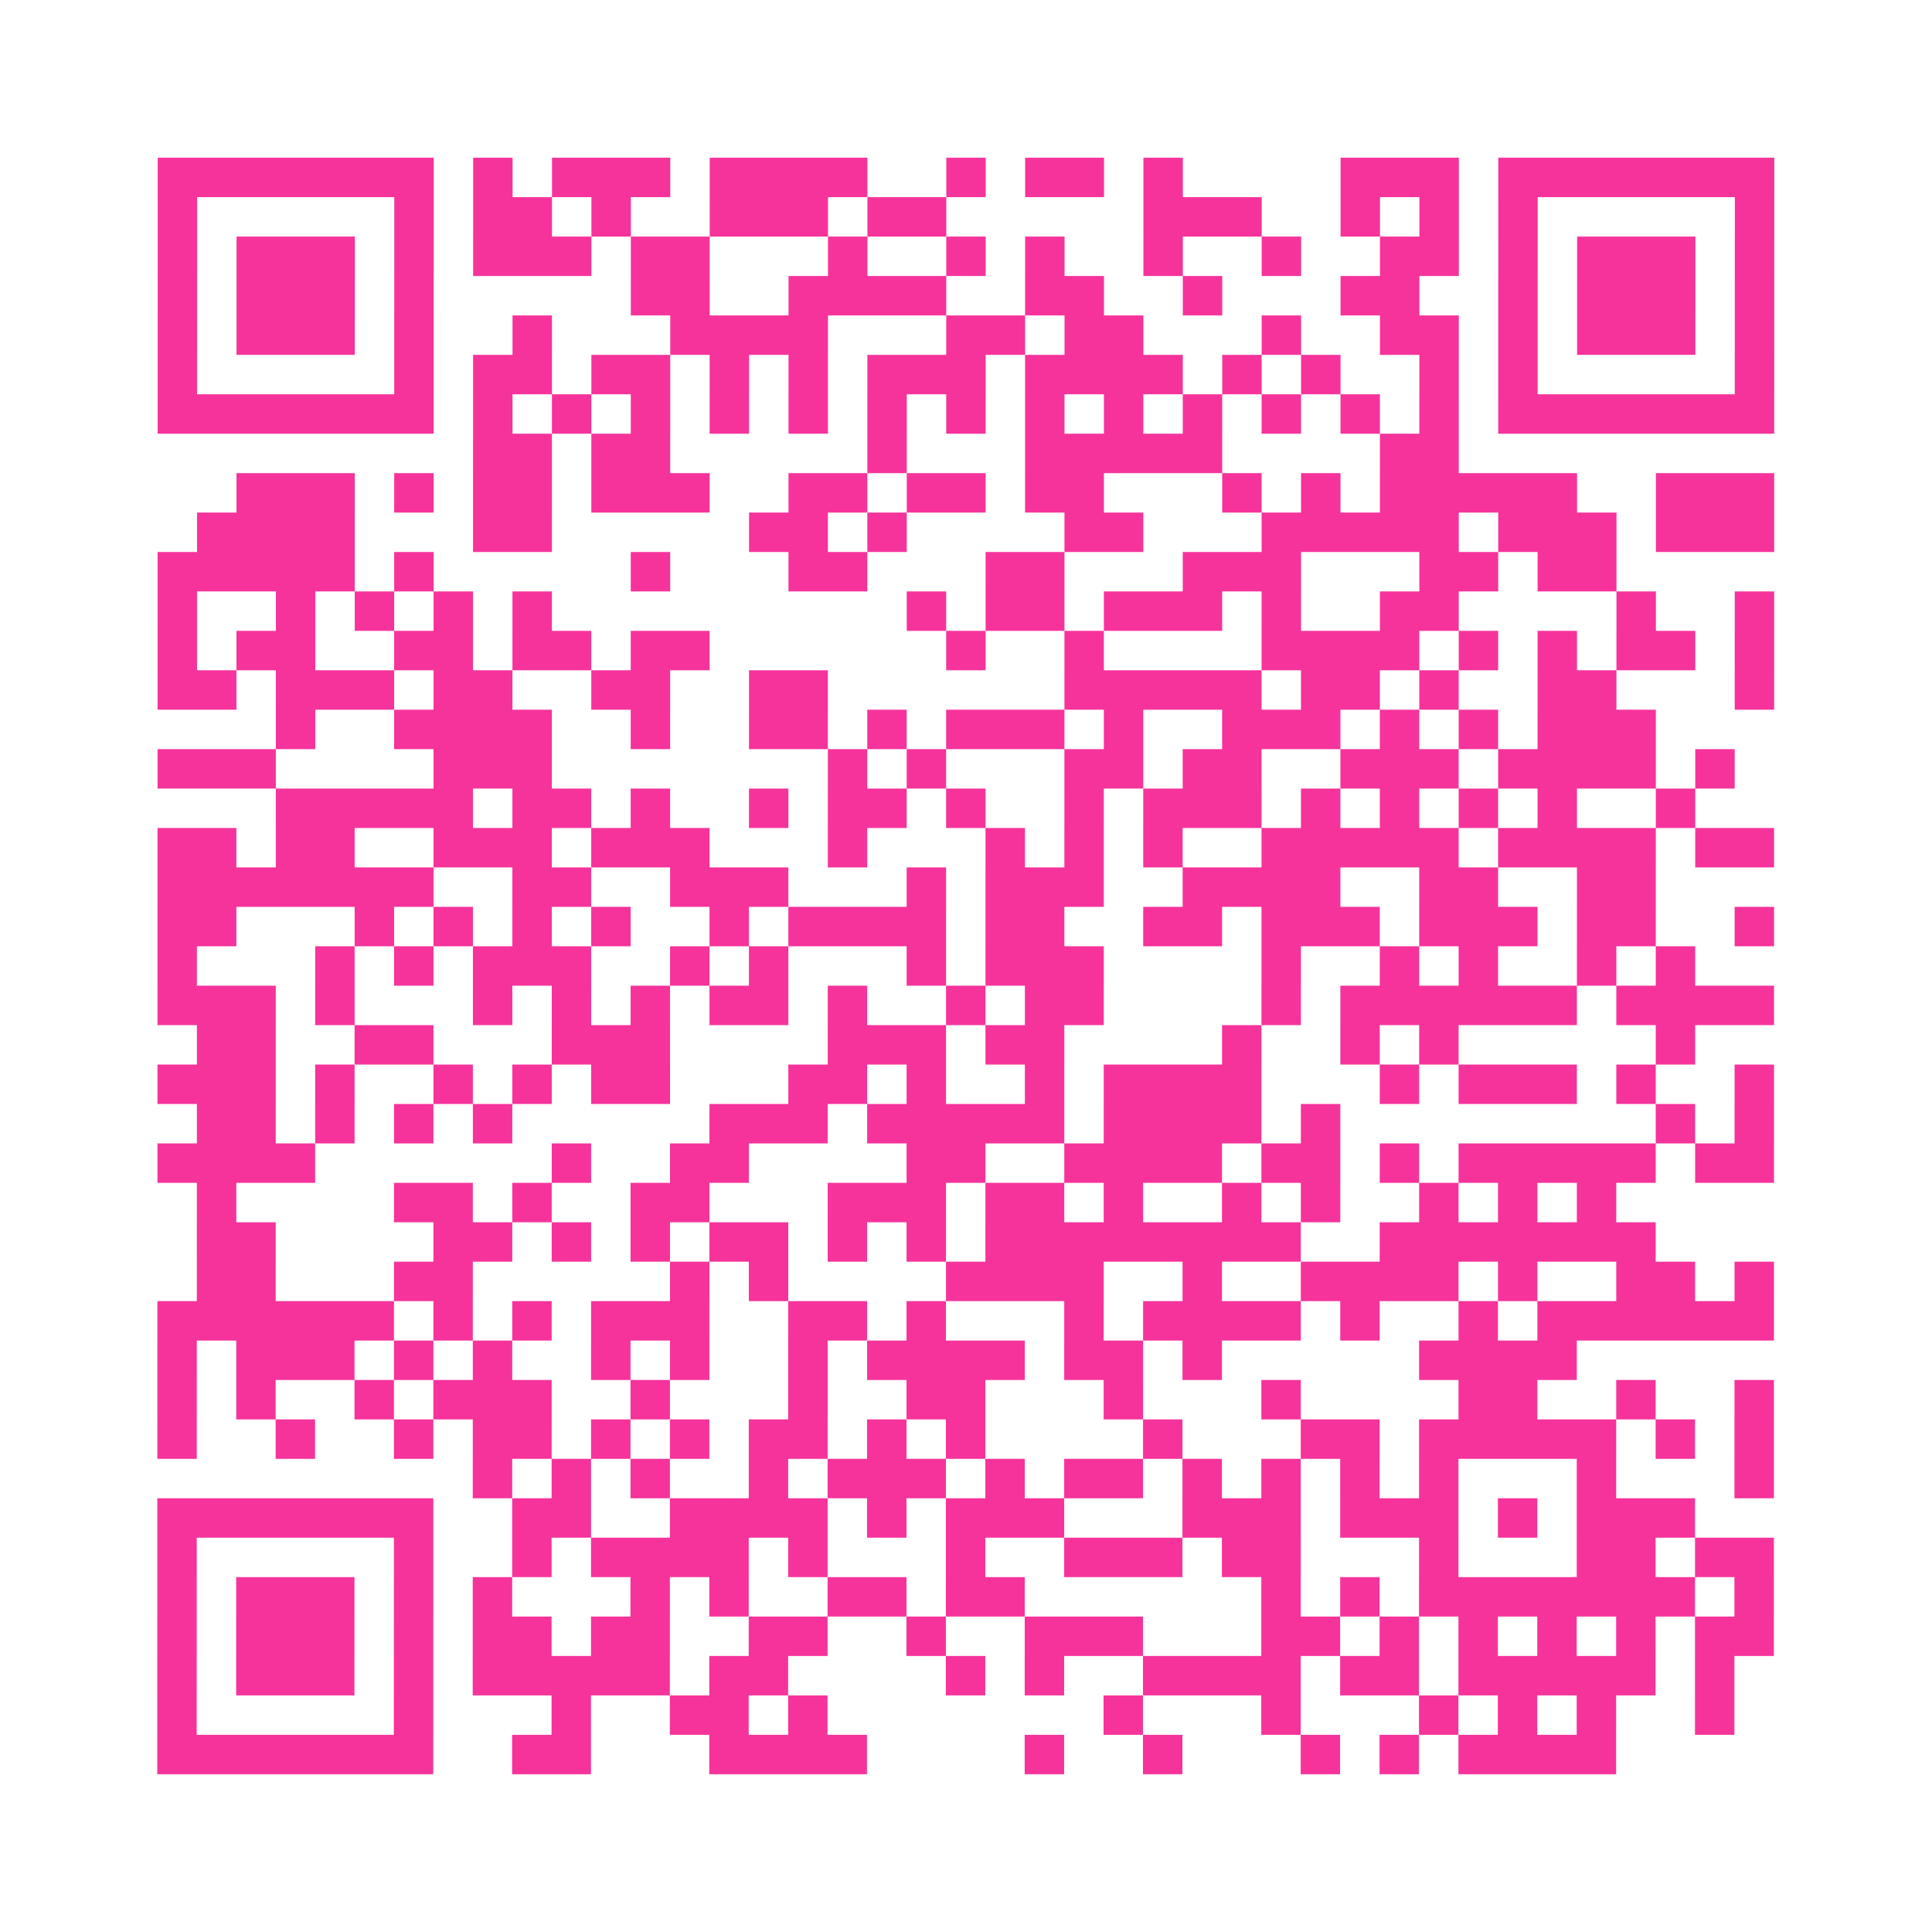
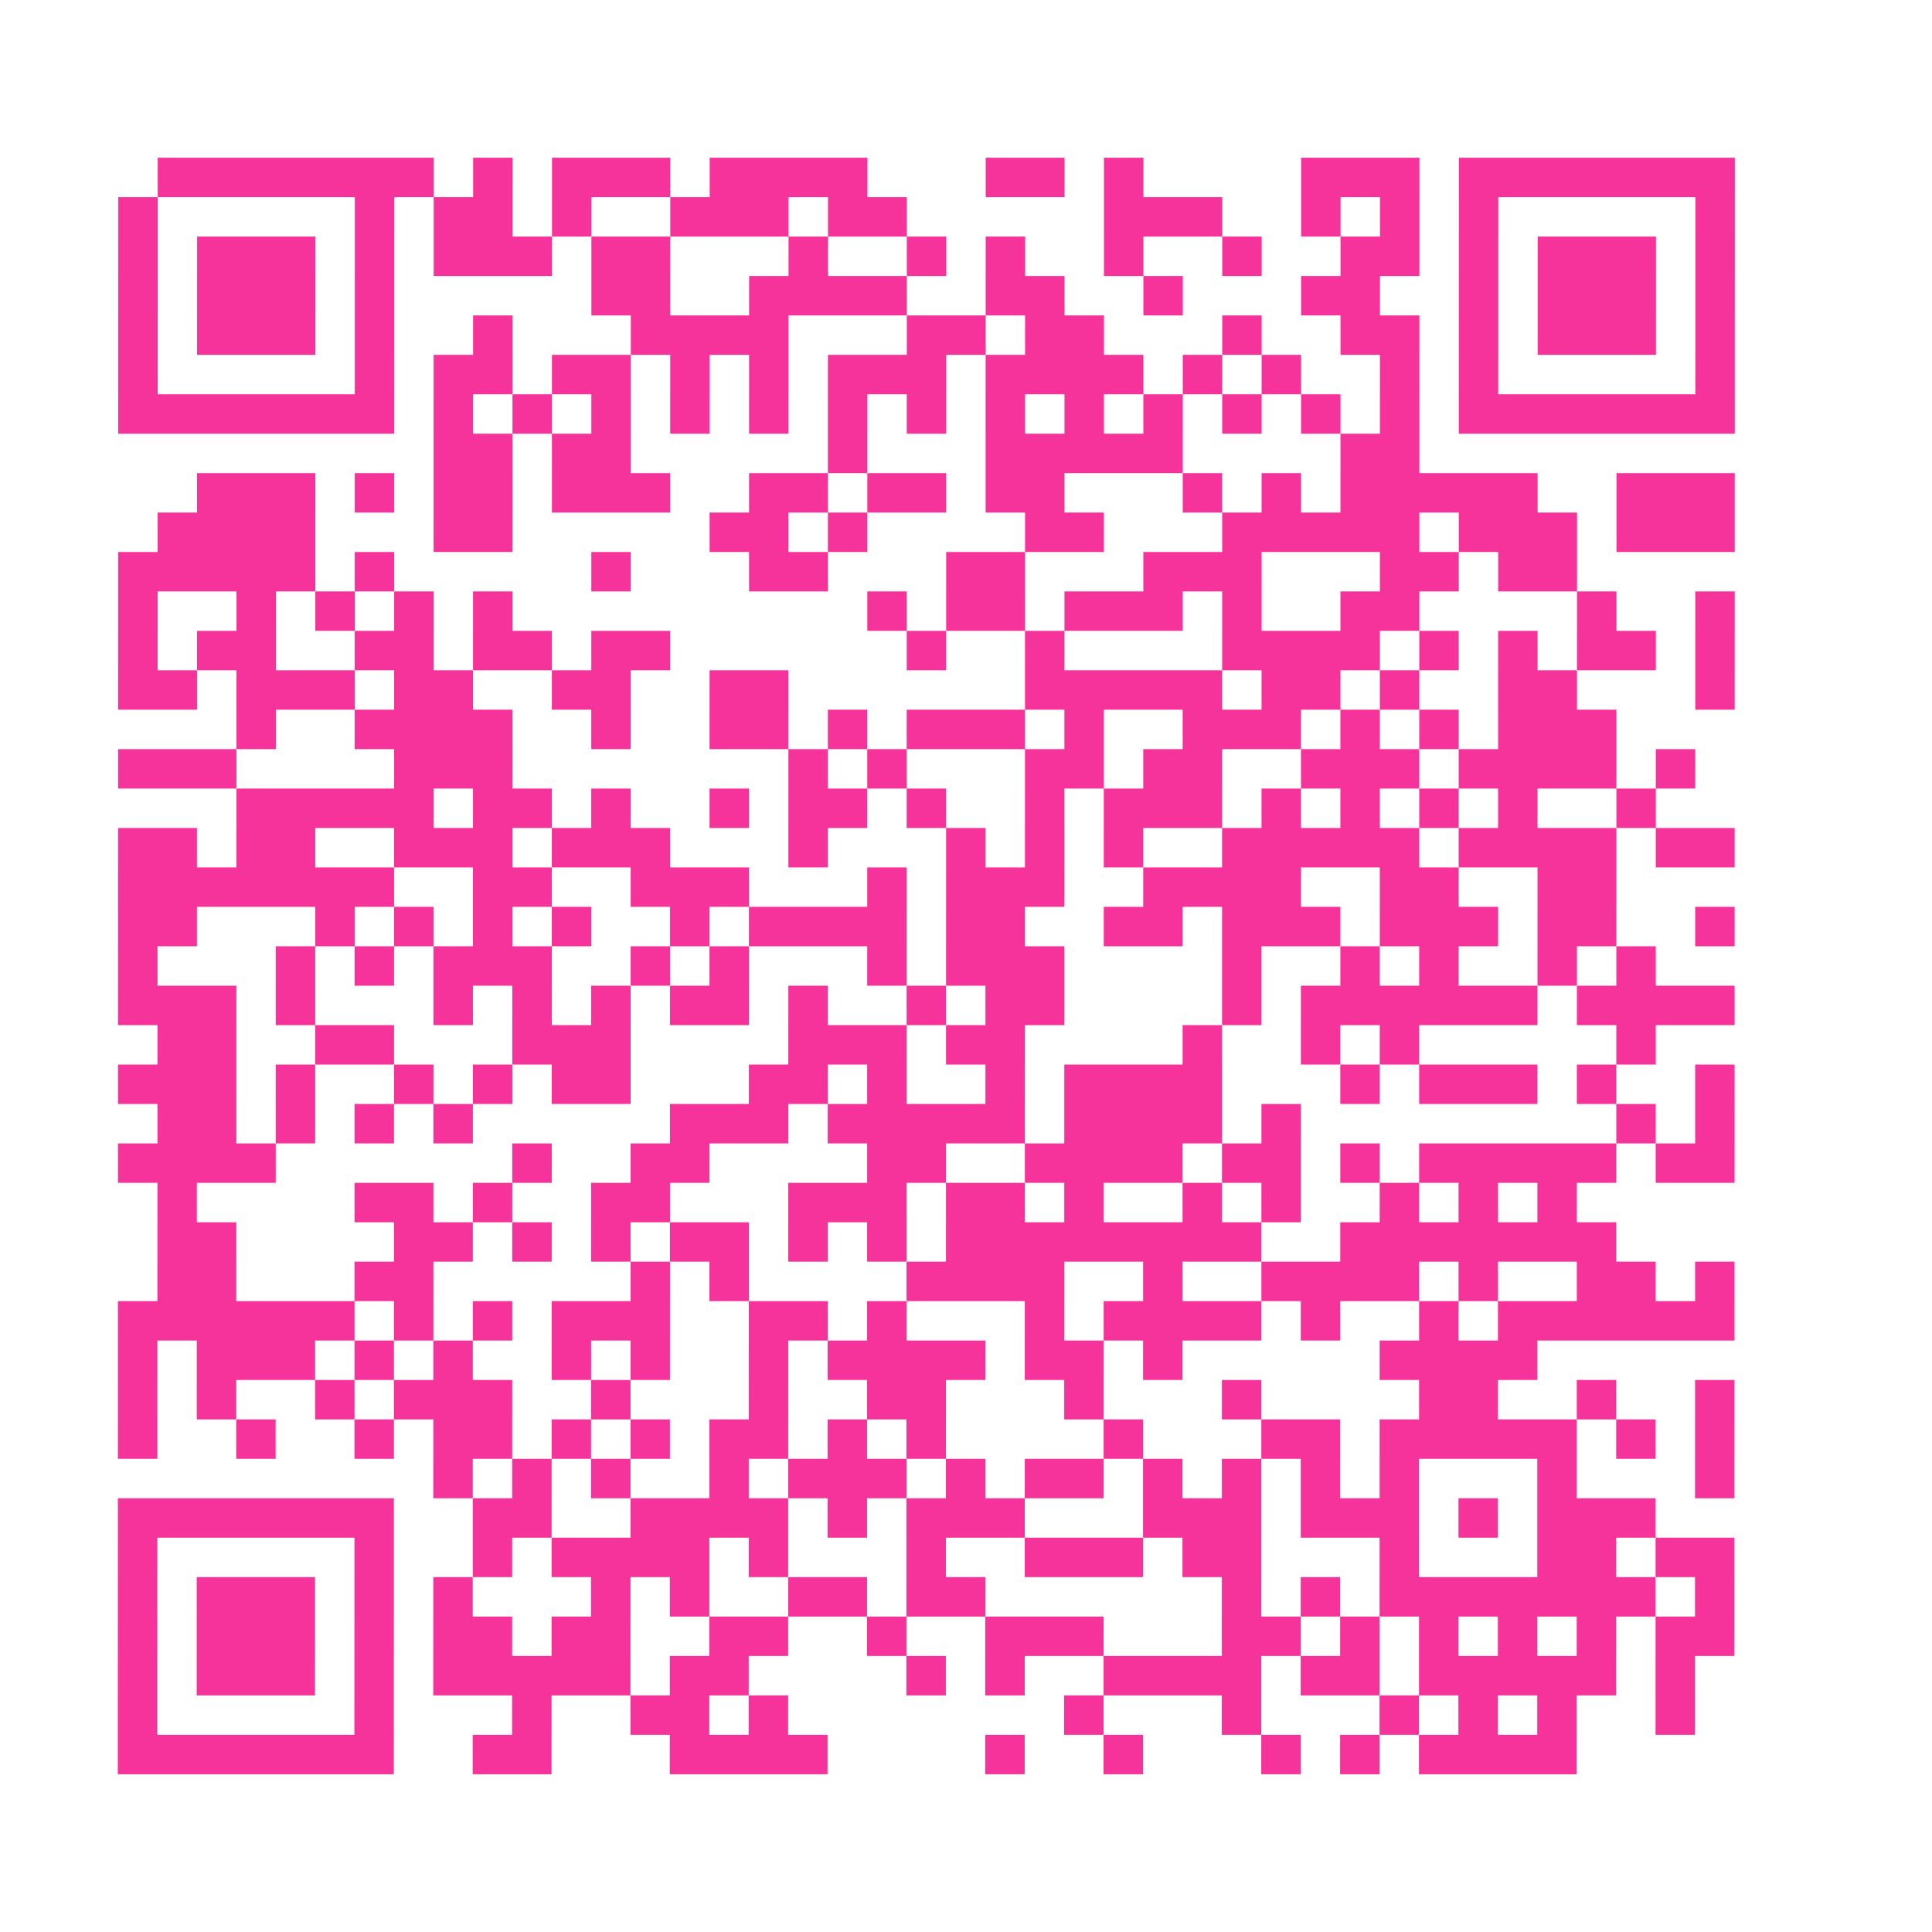
<svg xmlns="http://www.w3.org/2000/svg" viewBox="0 0 49 49" class="pyqrcode">
-   <path fill="transparent" d="M0 0h49v49h-49z" />
-   <path stroke="#f6339b" class="pyqrline" d="M4 4.5h7m1 0h1m1 0h3m1 0h4m2 0h1m1 0h2m1 0h1m4 0h3m1 0h7m-41 1h1m5 0h1m1 0h2m1 0h1m2 0h3m1 0h2m5 0h3m2 0h1m1 0h1m1 0h1m5 0h1m-41 1h1m1 0h3m1 0h1m1 0h3m1 0h2m3 0h1m2 0h1m1 0h1m2 0h1m2 0h1m2 0h2m1 0h1m1 0h3m1 0h1m-41 1h1m1 0h3m1 0h1m5 0h2m2 0h4m2 0h2m2 0h1m3 0h2m2 0h1m1 0h3m1 0h1m-41 1h1m1 0h3m1 0h1m2 0h1m3 0h4m3 0h2m1 0h2m3 0h1m2 0h2m1 0h1m1 0h3m1 0h1m-41 1h1m5 0h1m1 0h2m1 0h2m1 0h1m1 0h1m1 0h3m1 0h4m1 0h1m1 0h1m2 0h1m1 0h1m5 0h1m-41 1h7m1 0h1m1 0h1m1 0h1m1 0h1m1 0h1m1 0h1m1 0h1m1 0h1m1 0h1m1 0h1m1 0h1m1 0h1m1 0h1m1 0h7m-33 1h2m1 0h2m5 0h1m3 0h5m4 0h2m-31 1h3m1 0h1m1 0h2m1 0h3m2 0h2m1 0h2m1 0h2m3 0h1m1 0h1m1 0h5m2 0h3m-40 1h4m3 0h2m5 0h2m1 0h1m4 0h2m3 0h5m1 0h3m1 0h3m-41 1h5m1 0h1m5 0h1m3 0h2m3 0h2m3 0h3m3 0h2m1 0h2m-37 1h1m2 0h1m1 0h1m1 0h1m1 0h1m9 0h1m1 0h2m1 0h3m1 0h1m2 0h2m4 0h1m2 0h1m-41 1h1m1 0h2m2 0h2m1 0h2m1 0h2m6 0h1m2 0h1m4 0h4m1 0h1m1 0h1m1 0h2m1 0h1m-41 1h2m1 0h3m1 0h2m2 0h2m2 0h2m6 0h5m1 0h2m1 0h1m2 0h2m3 0h1m-38 1h1m2 0h4m2 0h1m2 0h2m1 0h1m1 0h3m1 0h1m2 0h3m1 0h1m1 0h1m1 0h3m-38 1h3m4 0h3m7 0h1m1 0h1m3 0h2m1 0h2m2 0h3m1 0h4m1 0h1m-37 1h5m1 0h2m1 0h1m2 0h1m1 0h2m1 0h1m2 0h1m1 0h3m1 0h1m1 0h1m1 0h1m1 0h1m2 0h1m-39 1h2m1 0h2m2 0h3m1 0h3m3 0h1m3 0h1m1 0h1m1 0h1m2 0h5m1 0h4m1 0h2m-41 1h7m2 0h2m2 0h3m3 0h1m1 0h3m2 0h4m2 0h2m2 0h2m-38 1h2m3 0h1m1 0h1m1 0h1m1 0h1m2 0h1m1 0h4m1 0h2m2 0h2m1 0h3m1 0h3m1 0h2m2 0h1m-41 1h1m3 0h1m1 0h1m1 0h3m2 0h1m1 0h1m3 0h1m1 0h3m4 0h1m2 0h1m1 0h1m2 0h1m1 0h1m-39 1h3m1 0h1m3 0h1m1 0h1m1 0h1m1 0h2m1 0h1m2 0h1m1 0h2m4 0h1m1 0h6m1 0h4m-40 1h2m2 0h2m3 0h3m4 0h3m1 0h2m4 0h1m2 0h1m1 0h1m5 0h1m-39 1h3m1 0h1m2 0h1m1 0h1m1 0h2m3 0h2m1 0h1m2 0h1m1 0h4m3 0h1m1 0h3m1 0h1m2 0h1m-40 1h2m1 0h1m1 0h1m1 0h1m5 0h3m1 0h5m1 0h4m1 0h1m8 0h1m1 0h1m-41 1h4m6 0h1m2 0h2m4 0h2m2 0h4m1 0h2m1 0h1m1 0h5m1 0h2m-40 1h1m4 0h2m1 0h1m2 0h2m3 0h3m1 0h2m1 0h1m2 0h1m1 0h1m2 0h1m1 0h1m1 0h1m-36 1h2m4 0h2m1 0h1m1 0h1m1 0h2m1 0h1m1 0h1m1 0h8m2 0h7m-37 1h2m3 0h2m5 0h1m1 0h1m4 0h4m2 0h1m2 0h4m1 0h1m2 0h2m1 0h1m-41 1h6m1 0h1m1 0h1m1 0h3m2 0h2m1 0h1m3 0h1m1 0h4m1 0h1m2 0h1m1 0h6m-41 1h1m1 0h3m1 0h1m1 0h1m2 0h1m1 0h1m2 0h1m1 0h4m1 0h2m1 0h1m5 0h4m-36 1h1m1 0h1m2 0h1m1 0h3m2 0h1m3 0h1m2 0h2m3 0h1m3 0h1m4 0h2m2 0h1m2 0h1m-41 1h1m2 0h1m2 0h1m1 0h2m1 0h1m1 0h1m1 0h2m1 0h1m1 0h1m4 0h1m3 0h2m1 0h5m1 0h1m1 0h1m-33 1h1m1 0h1m1 0h1m2 0h1m1 0h3m1 0h1m1 0h2m1 0h1m1 0h1m1 0h1m1 0h1m3 0h1m3 0h1m-41 1h7m2 0h2m2 0h4m1 0h1m1 0h3m3 0h3m1 0h3m1 0h1m1 0h3m-39 1h1m5 0h1m2 0h1m1 0h4m1 0h1m3 0h1m2 0h3m1 0h2m3 0h1m3 0h2m1 0h2m-41 1h1m1 0h3m1 0h1m1 0h1m3 0h1m1 0h1m2 0h2m1 0h2m6 0h1m1 0h1m1 0h7m1 0h1m-41 1h1m1 0h3m1 0h1m1 0h2m1 0h2m2 0h2m2 0h1m2 0h3m3 0h2m1 0h1m1 0h1m1 0h1m1 0h1m1 0h2m-41 1h1m1 0h3m1 0h1m1 0h5m1 0h2m4 0h1m1 0h1m2 0h4m1 0h2m1 0h5m1 0h1m-40 1h1m5 0h1m3 0h1m2 0h2m1 0h1m7 0h1m3 0h1m3 0h1m1 0h1m1 0h1m2 0h1m-40 1h7m2 0h2m3 0h4m4 0h1m2 0h1m3 0h1m1 0h1m1 0h4" />
+   <path stroke="#f6339b" class="pyqrline" d="M4 4.5h7m1 0h1m1 0h3m1 0h4m2 0m1 0h2m1 0h1m4 0h3m1 0h7m-41 1h1m5 0h1m1 0h2m1 0h1m2 0h3m1 0h2m5 0h3m2 0h1m1 0h1m1 0h1m5 0h1m-41 1h1m1 0h3m1 0h1m1 0h3m1 0h2m3 0h1m2 0h1m1 0h1m2 0h1m2 0h1m2 0h2m1 0h1m1 0h3m1 0h1m-41 1h1m1 0h3m1 0h1m5 0h2m2 0h4m2 0h2m2 0h1m3 0h2m2 0h1m1 0h3m1 0h1m-41 1h1m1 0h3m1 0h1m2 0h1m3 0h4m3 0h2m1 0h2m3 0h1m2 0h2m1 0h1m1 0h3m1 0h1m-41 1h1m5 0h1m1 0h2m1 0h2m1 0h1m1 0h1m1 0h3m1 0h4m1 0h1m1 0h1m2 0h1m1 0h1m5 0h1m-41 1h7m1 0h1m1 0h1m1 0h1m1 0h1m1 0h1m1 0h1m1 0h1m1 0h1m1 0h1m1 0h1m1 0h1m1 0h1m1 0h1m1 0h7m-33 1h2m1 0h2m5 0h1m3 0h5m4 0h2m-31 1h3m1 0h1m1 0h2m1 0h3m2 0h2m1 0h2m1 0h2m3 0h1m1 0h1m1 0h5m2 0h3m-40 1h4m3 0h2m5 0h2m1 0h1m4 0h2m3 0h5m1 0h3m1 0h3m-41 1h5m1 0h1m5 0h1m3 0h2m3 0h2m3 0h3m3 0h2m1 0h2m-37 1h1m2 0h1m1 0h1m1 0h1m1 0h1m9 0h1m1 0h2m1 0h3m1 0h1m2 0h2m4 0h1m2 0h1m-41 1h1m1 0h2m2 0h2m1 0h2m1 0h2m6 0h1m2 0h1m4 0h4m1 0h1m1 0h1m1 0h2m1 0h1m-41 1h2m1 0h3m1 0h2m2 0h2m2 0h2m6 0h5m1 0h2m1 0h1m2 0h2m3 0h1m-38 1h1m2 0h4m2 0h1m2 0h2m1 0h1m1 0h3m1 0h1m2 0h3m1 0h1m1 0h1m1 0h3m-38 1h3m4 0h3m7 0h1m1 0h1m3 0h2m1 0h2m2 0h3m1 0h4m1 0h1m-37 1h5m1 0h2m1 0h1m2 0h1m1 0h2m1 0h1m2 0h1m1 0h3m1 0h1m1 0h1m1 0h1m1 0h1m2 0h1m-39 1h2m1 0h2m2 0h3m1 0h3m3 0h1m3 0h1m1 0h1m1 0h1m2 0h5m1 0h4m1 0h2m-41 1h7m2 0h2m2 0h3m3 0h1m1 0h3m2 0h4m2 0h2m2 0h2m-38 1h2m3 0h1m1 0h1m1 0h1m1 0h1m2 0h1m1 0h4m1 0h2m2 0h2m1 0h3m1 0h3m1 0h2m2 0h1m-41 1h1m3 0h1m1 0h1m1 0h3m2 0h1m1 0h1m3 0h1m1 0h3m4 0h1m2 0h1m1 0h1m2 0h1m1 0h1m-39 1h3m1 0h1m3 0h1m1 0h1m1 0h1m1 0h2m1 0h1m2 0h1m1 0h2m4 0h1m1 0h6m1 0h4m-40 1h2m2 0h2m3 0h3m4 0h3m1 0h2m4 0h1m2 0h1m1 0h1m5 0h1m-39 1h3m1 0h1m2 0h1m1 0h1m1 0h2m3 0h2m1 0h1m2 0h1m1 0h4m3 0h1m1 0h3m1 0h1m2 0h1m-40 1h2m1 0h1m1 0h1m1 0h1m5 0h3m1 0h5m1 0h4m1 0h1m8 0h1m1 0h1m-41 1h4m6 0h1m2 0h2m4 0h2m2 0h4m1 0h2m1 0h1m1 0h5m1 0h2m-40 1h1m4 0h2m1 0h1m2 0h2m3 0h3m1 0h2m1 0h1m2 0h1m1 0h1m2 0h1m1 0h1m1 0h1m-36 1h2m4 0h2m1 0h1m1 0h1m1 0h2m1 0h1m1 0h1m1 0h8m2 0h7m-37 1h2m3 0h2m5 0h1m1 0h1m4 0h4m2 0h1m2 0h4m1 0h1m2 0h2m1 0h1m-41 1h6m1 0h1m1 0h1m1 0h3m2 0h2m1 0h1m3 0h1m1 0h4m1 0h1m2 0h1m1 0h6m-41 1h1m1 0h3m1 0h1m1 0h1m2 0h1m1 0h1m2 0h1m1 0h4m1 0h2m1 0h1m5 0h4m-36 1h1m1 0h1m2 0h1m1 0h3m2 0h1m3 0h1m2 0h2m3 0h1m3 0h1m4 0h2m2 0h1m2 0h1m-41 1h1m2 0h1m2 0h1m1 0h2m1 0h1m1 0h1m1 0h2m1 0h1m1 0h1m4 0h1m3 0h2m1 0h5m1 0h1m1 0h1m-33 1h1m1 0h1m1 0h1m2 0h1m1 0h3m1 0h1m1 0h2m1 0h1m1 0h1m1 0h1m1 0h1m3 0h1m3 0h1m-41 1h7m2 0h2m2 0h4m1 0h1m1 0h3m3 0h3m1 0h3m1 0h1m1 0h3m-39 1h1m5 0h1m2 0h1m1 0h4m1 0h1m3 0h1m2 0h3m1 0h2m3 0h1m3 0h2m1 0h2m-41 1h1m1 0h3m1 0h1m1 0h1m3 0h1m1 0h1m2 0h2m1 0h2m6 0h1m1 0h1m1 0h7m1 0h1m-41 1h1m1 0h3m1 0h1m1 0h2m1 0h2m2 0h2m2 0h1m2 0h3m3 0h2m1 0h1m1 0h1m1 0h1m1 0h1m1 0h2m-41 1h1m1 0h3m1 0h1m1 0h5m1 0h2m4 0h1m1 0h1m2 0h4m1 0h2m1 0h5m1 0h1m-40 1h1m5 0h1m3 0h1m2 0h2m1 0h1m7 0h1m3 0h1m3 0h1m1 0h1m1 0h1m2 0h1m-40 1h7m2 0h2m3 0h4m4 0h1m2 0h1m3 0h1m1 0h1m1 0h4" />
</svg>